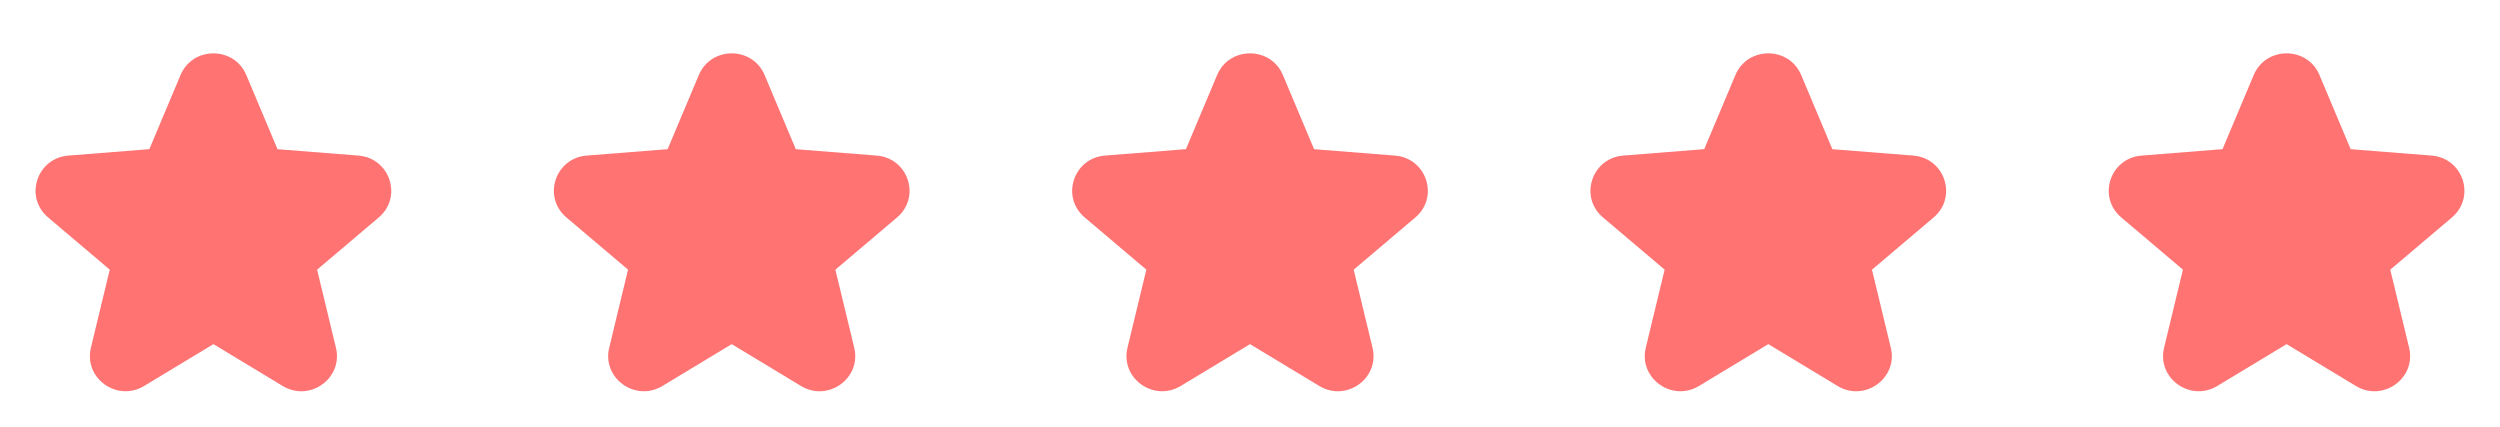
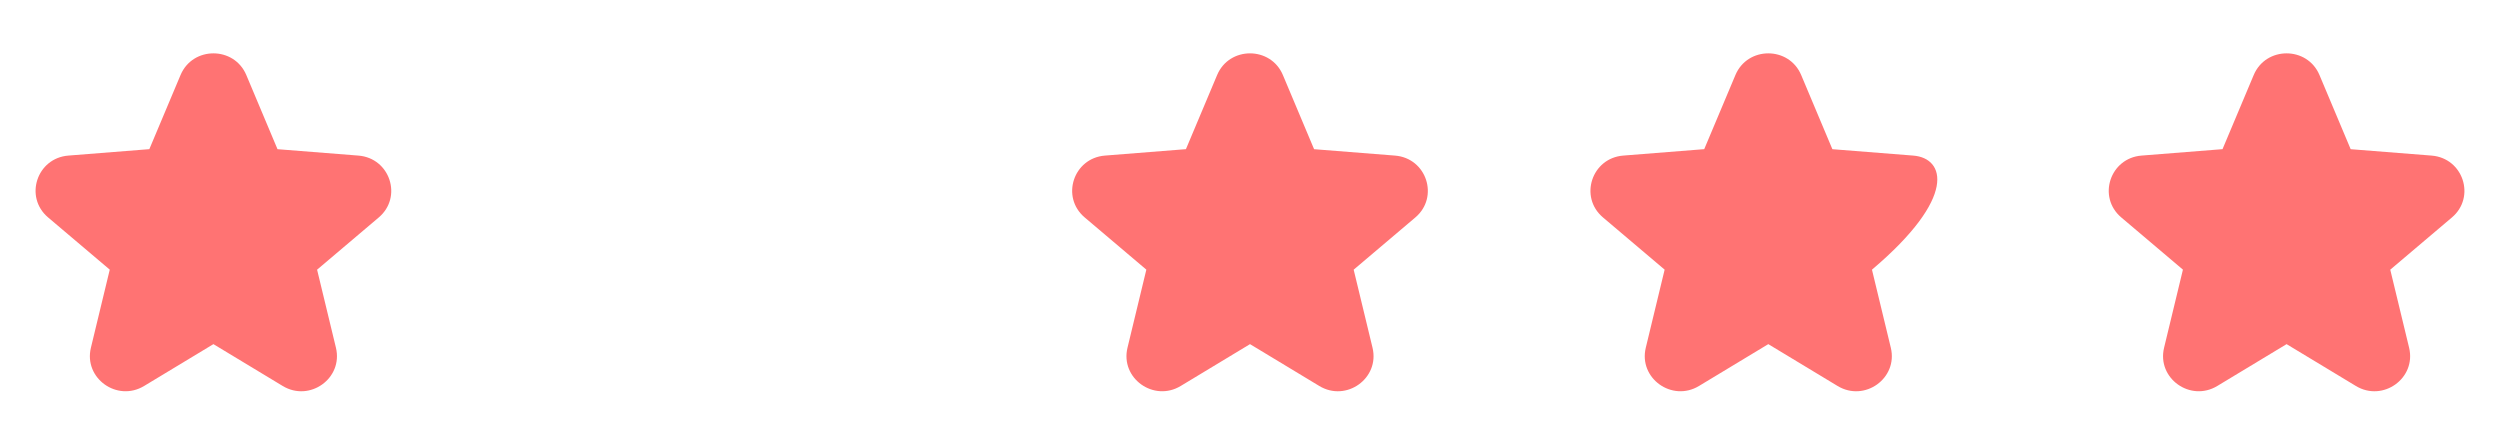
<svg xmlns="http://www.w3.org/2000/svg" fill="none" height="100%" overflow="visible" preserveAspectRatio="none" style="display: block;" viewBox="0 0 164 28" width="100%">
  <g id="Frame 2087326555">
    <g id="flowbite:star-solid">
      <path d="M16.158 4.923C15.36 3.026 12.641 3.026 11.843 4.923L9.797 9.785L4.486 10.206C2.415 10.369 1.575 12.925 3.154 14.262L7.2 17.689L5.963 22.813C5.481 24.811 7.681 26.391 9.454 25.32L14 22.575L18.547 25.321C20.32 26.392 22.519 24.813 22.038 22.813L20.801 17.691L24.847 14.264C26.425 12.927 25.585 10.372 23.515 10.207L18.204 9.787L16.158 4.923Z" fill="#FF7373" id="Vector" />
    </g>
    <g id="flowbite:star-solid_2">
-       <path d="M50.158 4.923C49.36 3.026 46.641 3.026 45.843 4.923L43.797 9.785L38.486 10.206C36.415 10.369 35.575 12.925 37.154 14.262L41.2 17.689L39.963 22.813C39.481 24.811 41.681 26.391 43.454 25.32L48 22.575L52.547 25.321C54.32 26.392 56.519 24.813 56.038 22.813L54.801 17.691L58.847 14.264C60.425 12.927 59.585 10.372 57.515 10.207L52.204 9.787L50.158 4.923Z" fill="#FF7373" id="Vector_2" />
-     </g>
+       </g>
    <g id="flowbite:star-solid_3">
      <path d="M84.158 4.923C83.36 3.026 80.641 3.026 79.843 4.923L77.797 9.785L72.486 10.206C70.415 10.369 69.575 12.925 71.154 14.262L75.2 17.689L73.963 22.813C73.481 24.811 75.681 26.391 77.454 25.32L82 22.575L86.547 25.321C88.32 26.392 90.519 24.813 90.038 22.813L88.801 17.691L92.847 14.264C94.425 12.927 93.585 10.372 91.515 10.207L86.204 9.787L84.158 4.923Z" fill="#FF7373" id="Vector_3" />
    </g>
    <g id="flowbite:star-solid_4">
-       <path d="M118.158 4.923C117.36 3.026 114.641 3.026 113.843 4.923L111.797 9.785L106.486 10.206C104.415 10.369 103.575 12.925 105.154 14.262L109.2 17.689L107.963 22.813C107.481 24.811 109.681 26.391 111.454 25.32L116 22.575L120.547 25.321C122.32 26.392 124.519 24.813 124.038 22.813L122.801 17.691L126.847 14.264C128.425 12.927 127.585 10.372 125.515 10.207L120.204 9.787L118.158 4.923Z" fill="#FF7373" id="Vector_4" />
+       <path d="M118.158 4.923C117.36 3.026 114.641 3.026 113.843 4.923L111.797 9.785L106.486 10.206C104.415 10.369 103.575 12.925 105.154 14.262L109.2 17.689L107.963 22.813C107.481 24.811 109.681 26.391 111.454 25.32L116 22.575L120.547 25.321C122.32 26.392 124.519 24.813 124.038 22.813L122.801 17.691C128.425 12.927 127.585 10.372 125.515 10.207L120.204 9.787L118.158 4.923Z" fill="#FF7373" id="Vector_4" />
    </g>
    <g id="flowbite:star-solid_5">
      <path d="M152.158 4.923C151.36 3.026 148.641 3.026 147.843 4.923L145.797 9.785L140.486 10.206C138.415 10.369 137.575 12.925 139.154 14.262L143.2 17.689L141.963 22.813C141.481 24.811 143.681 26.391 145.454 25.32L150 22.575L154.547 25.321C156.32 26.392 158.519 24.813 158.038 22.813L156.801 17.691L160.847 14.264C162.425 12.927 161.585 10.372 159.515 10.207L154.204 9.787L152.158 4.923Z" fill="#FF7373" id="Vector_5" />
    </g>
  </g>
</svg>